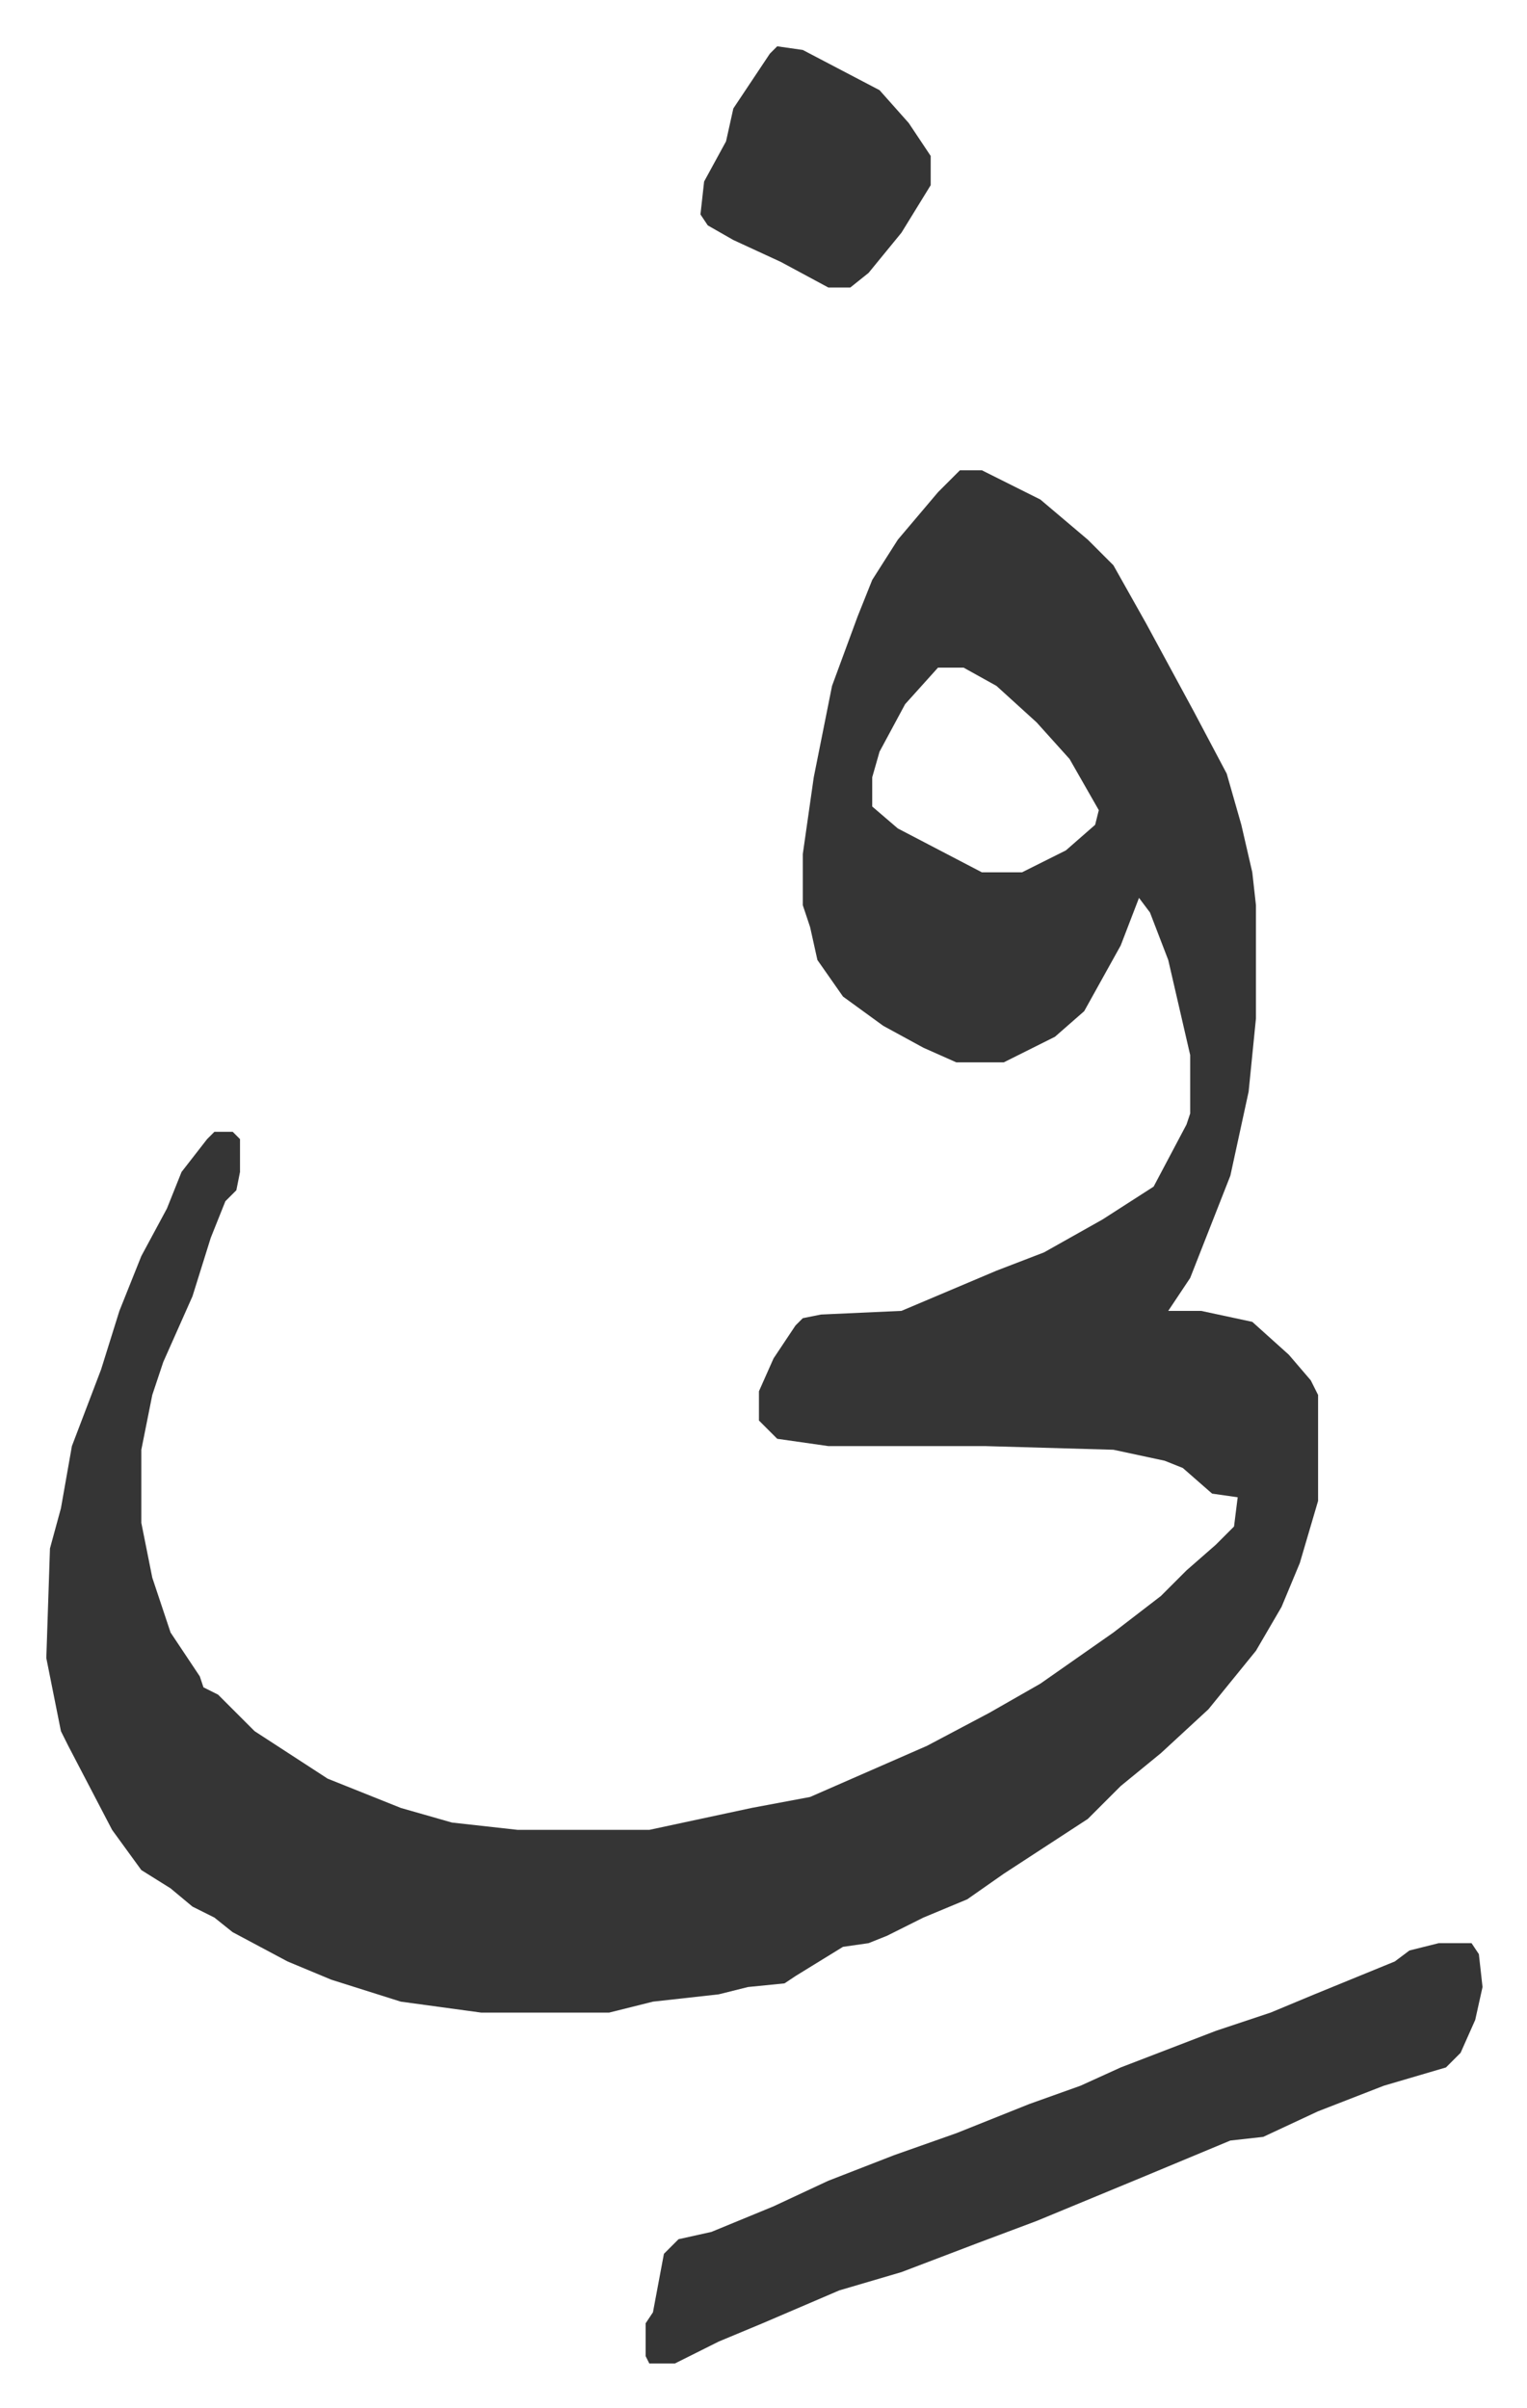
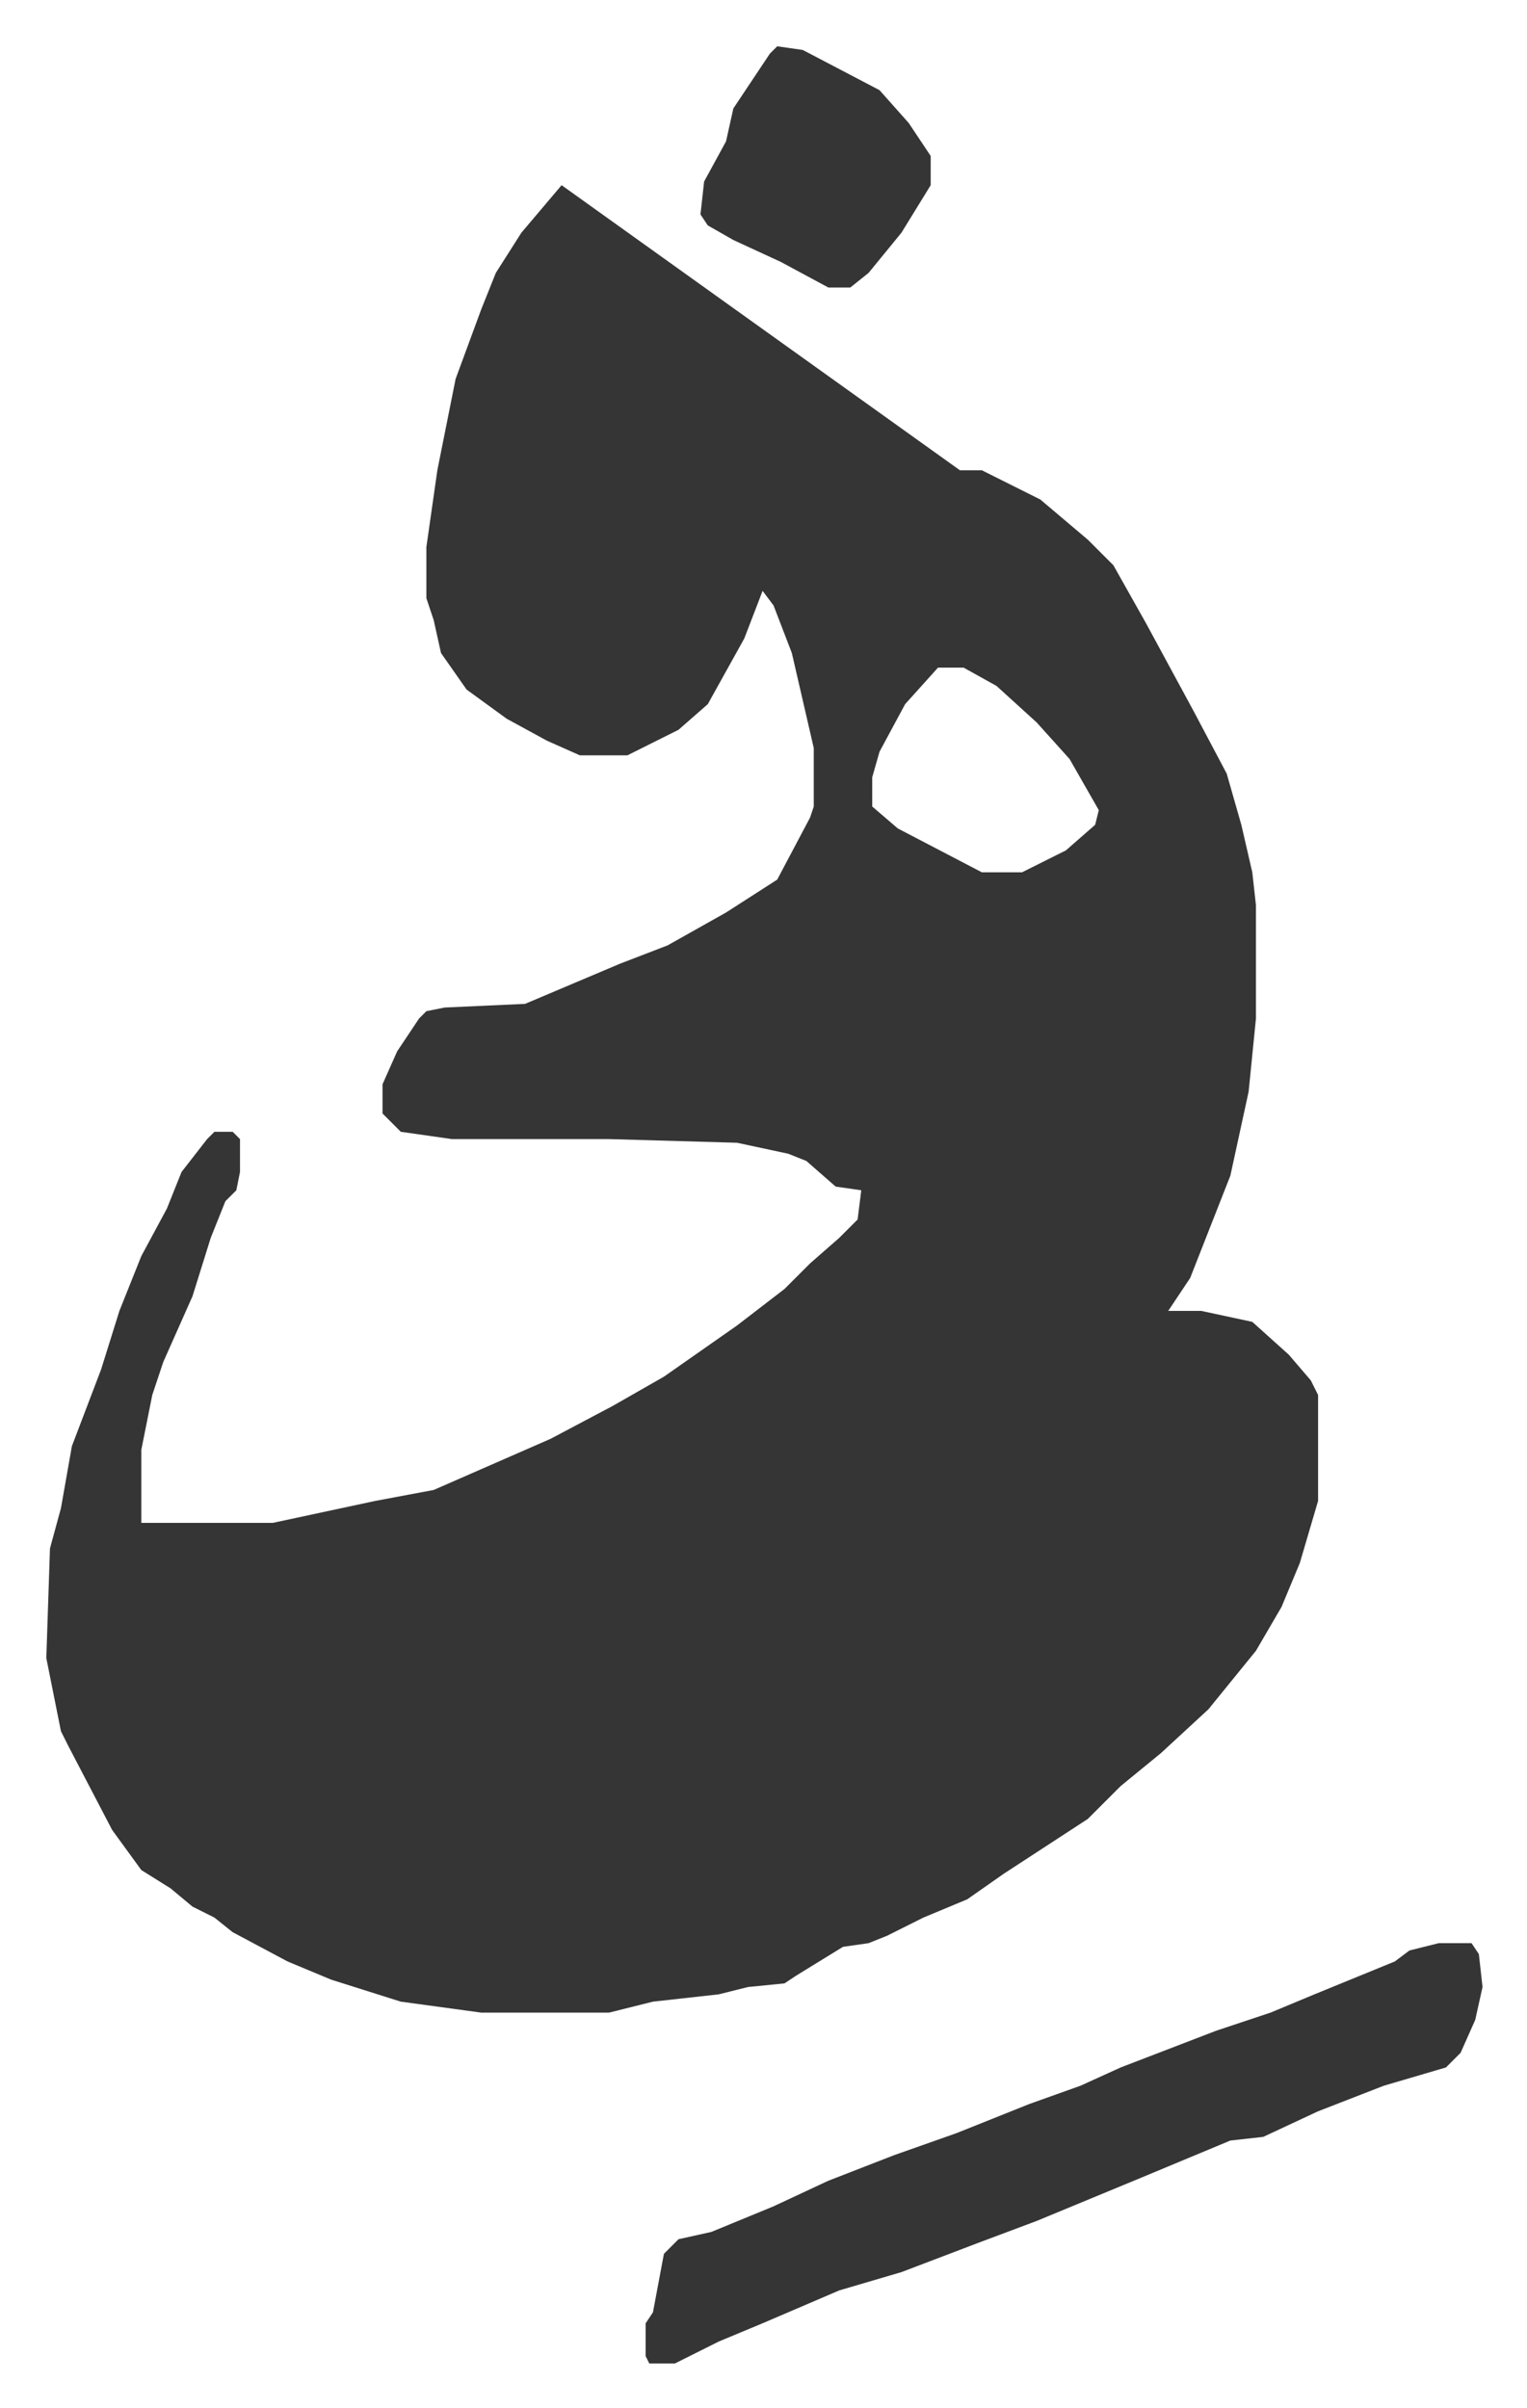
<svg xmlns="http://www.w3.org/2000/svg" role="img" viewBox="-12.67 486.33 417.84 658.84">
-   <path fill="#353535" id="rule_normal" d="M250 615h6l16 8 13 11 7 7 9 16 13 24 9 17 4 14 3 13 1 9v31l-2 20-5 23-11 28-6 9h9l14 3 10 9 6 7 2 4v29l-5 17-5 12-7 12-13 16-13 12-11 9-9 9-23 15-10 7-12 5-10 5-5 2-7 1-13 8-3 2-10 1-8 2-18 2-12 3h-35l-22-3-19-6-12-5-15-8-5-4-6-3-6-5-8-5-8-11-12-23-2-4-4-20 1-30 3-11 3-17 8-21 5-16 6-15 7-13 4-10 7-9 2-2h5l2 2v9l-1 5-3 3-4 10-5 16-8 18-3 9-3 15v20l3 15 5 15 8 12 1 3 4 2 10 10 20 13 20 8 14 4 18 2h36l28-6 16-3 32-14 17-9 14-8 20-14 13-10 7-7 8-7 5-5 1-8-7-1-8-7-5-2-14-3-35-1h-43l-14-2-5-5v-8l4-9 6-9 2-2 5-1 22-1 26-11 13-5 16-9 14-9 9-17 1-3v-16l-6-26-5-13-3-4-5 13-10 18-8 7-14 7h-13l-9-4-11-6-11-8-7-10-2-9-2-6v-14l3-21 5-25 7-19 4-10 7-11 11-13zm-6 54l-9 10-7 13-2 7v8l7 6 23 12h11l12-6 8-7 1-4-8-14-9-10-11-10-9-5zm137 349h9l2 3 1 9-2 9-4 9-4 4-17 5-18 7-15 7-9 1-24 10-29 12-16 6-21 8-17 5-21 9-12 5-12 6h-7l-1-2v-9l2-3 3-16 4-4 9-2 17-7 15-7 18-7 17-6 20-8 14-5 11-5 26-10 15-5 12-5 22-9 4-3zM200 499l7 1 21 11 8 9 6 9v8l-8 13-9 11-5 4h-6l-13-7-13-6-7-4-2-3 1-9 6-11 2-9 10-15z" />
+   <path fill="#353535" id="rule_normal" d="M250 615h6l16 8 13 11 7 7 9 16 13 24 9 17 4 14 3 13 1 9v31l-2 20-5 23-11 28-6 9h9l14 3 10 9 6 7 2 4v29l-5 17-5 12-7 12-13 16-13 12-11 9-9 9-23 15-10 7-12 5-10 5-5 2-7 1-13 8-3 2-10 1-8 2-18 2-12 3h-35l-22-3-19-6-12-5-15-8-5-4-6-3-6-5-8-5-8-11-12-23-2-4-4-20 1-30 3-11 3-17 8-21 5-16 6-15 7-13 4-10 7-9 2-2h5l2 2v9l-1 5-3 3-4 10-5 16-8 18-3 9-3 15v20h36l28-6 16-3 32-14 17-9 14-8 20-14 13-10 7-7 8-7 5-5 1-8-7-1-8-7-5-2-14-3-35-1h-43l-14-2-5-5v-8l4-9 6-9 2-2 5-1 22-1 26-11 13-5 16-9 14-9 9-17 1-3v-16l-6-26-5-13-3-4-5 13-10 18-8 7-14 7h-13l-9-4-11-6-11-8-7-10-2-9-2-6v-14l3-21 5-25 7-19 4-10 7-11 11-13zm-6 54l-9 10-7 13-2 7v8l7 6 23 12h11l12-6 8-7 1-4-8-14-9-10-11-10-9-5zm137 349h9l2 3 1 9-2 9-4 9-4 4-17 5-18 7-15 7-9 1-24 10-29 12-16 6-21 8-17 5-21 9-12 5-12 6h-7l-1-2v-9l2-3 3-16 4-4 9-2 17-7 15-7 18-7 17-6 20-8 14-5 11-5 26-10 15-5 12-5 22-9 4-3zM200 499l7 1 21 11 8 9 6 9v8l-8 13-9 11-5 4h-6l-13-7-13-6-7-4-2-3 1-9 6-11 2-9 10-15z" />
</svg>